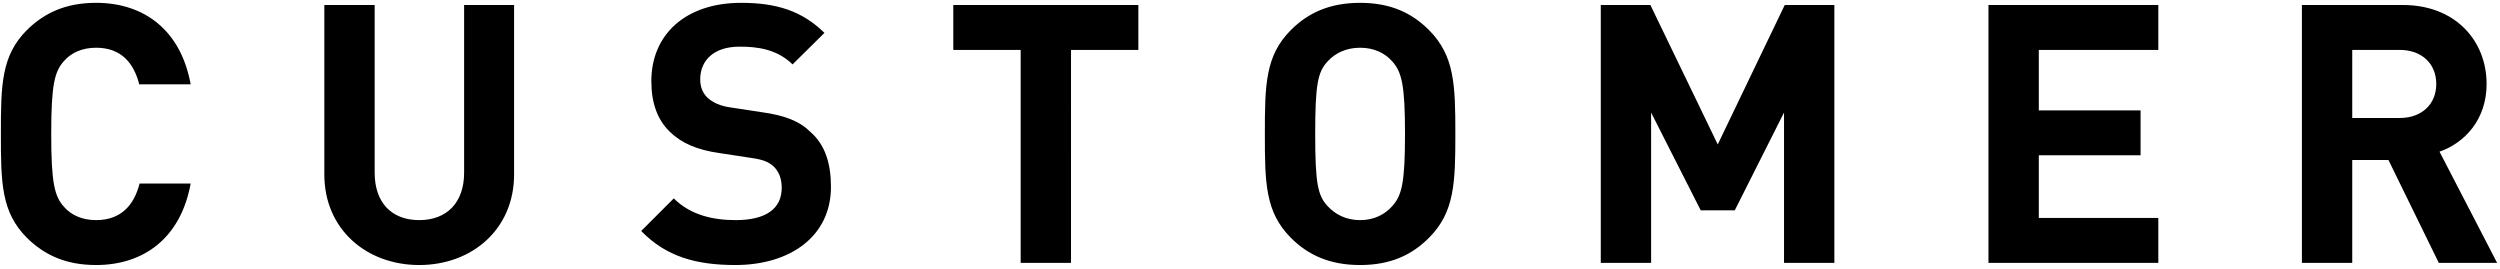
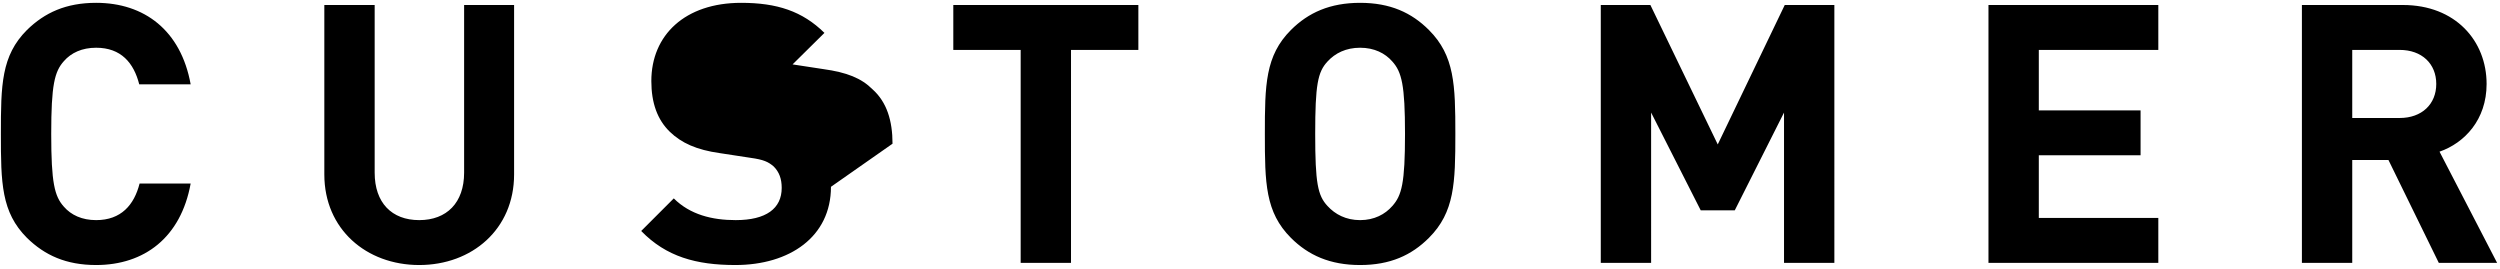
<svg xmlns="http://www.w3.org/2000/svg" width="428" height="46" fill="none">
-   <path d="M23.898 31.422h8.742c-1.674 9.238-7.936 13.95-16.182 13.95-5.146 0-8.804-1.674-11.842-4.65C.214 36.32.152 31.298.152 22.928c0-8.37.062-13.392 4.464-17.794C7.654 2.158 11.312.484 16.458.484c8.246 0 14.508 4.712 16.182 13.95h-8.804c-.93-3.658-3.1-6.262-7.378-6.262-2.418 0-4.278.868-5.518 2.294-1.612 1.798-2.17 4.092-2.17 12.462 0 8.37.558 10.664 2.17 12.462 1.24 1.426 3.1 2.294 5.518 2.294 4.278 0 6.51-2.604 7.44-6.262ZM88.013.856v29.016c0 9.362-7.192 15.5-16.244 15.5s-16.244-6.138-16.244-15.5V.856h8.618v28.706c0 5.146 2.914 8.122 7.626 8.122s7.688-2.976 7.688-8.122V.856h8.556Zm54.248 31.124c0 8.556-7.068 13.392-16.368 13.392-6.696 0-11.842-1.426-16.12-5.828l5.58-5.58c2.79 2.79 6.572 3.72 10.602 3.72 5.208 0 7.874-1.984 7.874-5.518 0-1.55-.434-2.728-1.364-3.658-.93-.806-1.736-1.178-3.968-1.488l-5.27-.806c-3.968-.558-6.572-1.736-8.556-3.658-2.108-2.046-3.162-4.898-3.162-8.68 0-7.874 5.766-13.392 15.376-13.392 6.138 0 10.478 1.426 14.26 5.146l-5.456 5.394c-2.728-2.666-6.138-3.038-9.052-3.038-4.65 0-6.758 2.542-6.758 5.58 0 1.178.31 2.232 1.24 3.162.93.806 2.108 1.426 4.03 1.674l5.27.806c4.03.558 6.51 1.55 8.432 3.472 2.418 2.17 3.41 5.332 3.41 9.3Zm52.627-23.436h-11.532V45h-8.618V8.544h-11.532V.856h31.682v7.688Zm54.268 14.384c0 8.37-.124 13.392-4.526 17.794-2.976 2.976-6.634 4.65-11.78 4.65-5.146 0-8.866-1.674-11.842-4.65-4.402-4.402-4.464-9.424-4.464-17.794 0-8.37.062-13.392 4.464-17.794 2.976-2.976 6.696-4.65 11.842-4.65 5.146 0 8.804 1.674 11.78 4.65 4.402 4.402 4.526 9.424 4.526 17.794Zm-8.618 0c0-8.37-.558-10.602-2.17-12.4-1.24-1.426-3.1-2.356-5.518-2.356-2.418 0-4.278.93-5.58 2.356-1.674 1.798-2.108 3.968-2.108 12.4s.434 10.54 2.108 12.338c1.302 1.426 3.162 2.418 5.58 2.418s4.278-.992 5.518-2.418c1.612-1.798 2.17-3.906 2.17-12.338ZM314.043 45h-8.618V19.27l-8.432 16.74h-5.828l-8.494-16.74V45h-8.618V.856h8.494l11.532 23.87 11.47-23.87h8.494V45Zm55.461 0h-29.078V.856h29.078v7.688h-20.46v10.354h17.422v7.688h-17.422v10.726h20.46V45Zm58 0h-9.982l-8.618-17.608h-6.2V45h-8.618V.856h17.298c8.99 0 14.322 6.138 14.322 13.516 0 6.138-3.782 10.106-8.06 11.594L427.504 45Zm-10.416-30.628c0-3.472-2.48-5.828-6.262-5.828h-8.122V20.2h8.122c3.782 0 6.262-2.356 6.262-5.828Z" fill="#000" />
+   <path d="M23.898 31.422h8.742c-1.674 9.238-7.936 13.95-16.182 13.95-5.146 0-8.804-1.674-11.842-4.65C.214 36.32.152 31.298.152 22.928c0-8.37.062-13.392 4.464-17.794C7.654 2.158 11.312.484 16.458.484c8.246 0 14.508 4.712 16.182 13.95h-8.804c-.93-3.658-3.1-6.262-7.378-6.262-2.418 0-4.278.868-5.518 2.294-1.612 1.798-2.17 4.092-2.17 12.462 0 8.37.558 10.664 2.17 12.462 1.24 1.426 3.1 2.294 5.518 2.294 4.278 0 6.51-2.604 7.44-6.262ZM88.013.856v29.016c0 9.362-7.192 15.5-16.244 15.5s-16.244-6.138-16.244-15.5V.856h8.618v28.706c0 5.146 2.914 8.122 7.626 8.122s7.688-2.976 7.688-8.122V.856h8.556Zm54.248 31.124c0 8.556-7.068 13.392-16.368 13.392-6.696 0-11.842-1.426-16.12-5.828l5.58-5.58c2.79 2.79 6.572 3.72 10.602 3.72 5.208 0 7.874-1.984 7.874-5.518 0-1.55-.434-2.728-1.364-3.658-.93-.806-1.736-1.178-3.968-1.488l-5.27-.806c-3.968-.558-6.572-1.736-8.556-3.658-2.108-2.046-3.162-4.898-3.162-8.68 0-7.874 5.766-13.392 15.376-13.392 6.138 0 10.478 1.426 14.26 5.146l-5.456 5.394l5.27.806c4.03.558 6.51 1.55 8.432 3.472 2.418 2.17 3.41 5.332 3.41 9.3Zm52.627-23.436h-11.532V45h-8.618V8.544h-11.532V.856h31.682v7.688Zm54.268 14.384c0 8.37-.124 13.392-4.526 17.794-2.976 2.976-6.634 4.65-11.78 4.65-5.146 0-8.866-1.674-11.842-4.65-4.402-4.402-4.464-9.424-4.464-17.794 0-8.37.062-13.392 4.464-17.794 2.976-2.976 6.696-4.65 11.842-4.65 5.146 0 8.804 1.674 11.78 4.65 4.402 4.402 4.526 9.424 4.526 17.794Zm-8.618 0c0-8.37-.558-10.602-2.17-12.4-1.24-1.426-3.1-2.356-5.518-2.356-2.418 0-4.278.93-5.58 2.356-1.674 1.798-2.108 3.968-2.108 12.4s.434 10.54 2.108 12.338c1.302 1.426 3.162 2.418 5.58 2.418s4.278-.992 5.518-2.418c1.612-1.798 2.17-3.906 2.17-12.338ZM314.043 45h-8.618V19.27l-8.432 16.74h-5.828l-8.494-16.74V45h-8.618V.856h8.494l11.532 23.87 11.47-23.87h8.494V45Zm55.461 0h-29.078V.856h29.078v7.688h-20.46v10.354h17.422v7.688h-17.422v10.726h20.46V45Zm58 0h-9.982l-8.618-17.608h-6.2V45h-8.618V.856h17.298c8.99 0 14.322 6.138 14.322 13.516 0 6.138-3.782 10.106-8.06 11.594L427.504 45Zm-10.416-30.628c0-3.472-2.48-5.828-6.262-5.828h-8.122V20.2h8.122c3.782 0 6.262-2.356 6.262-5.828Z" fill="#000" />
</svg>